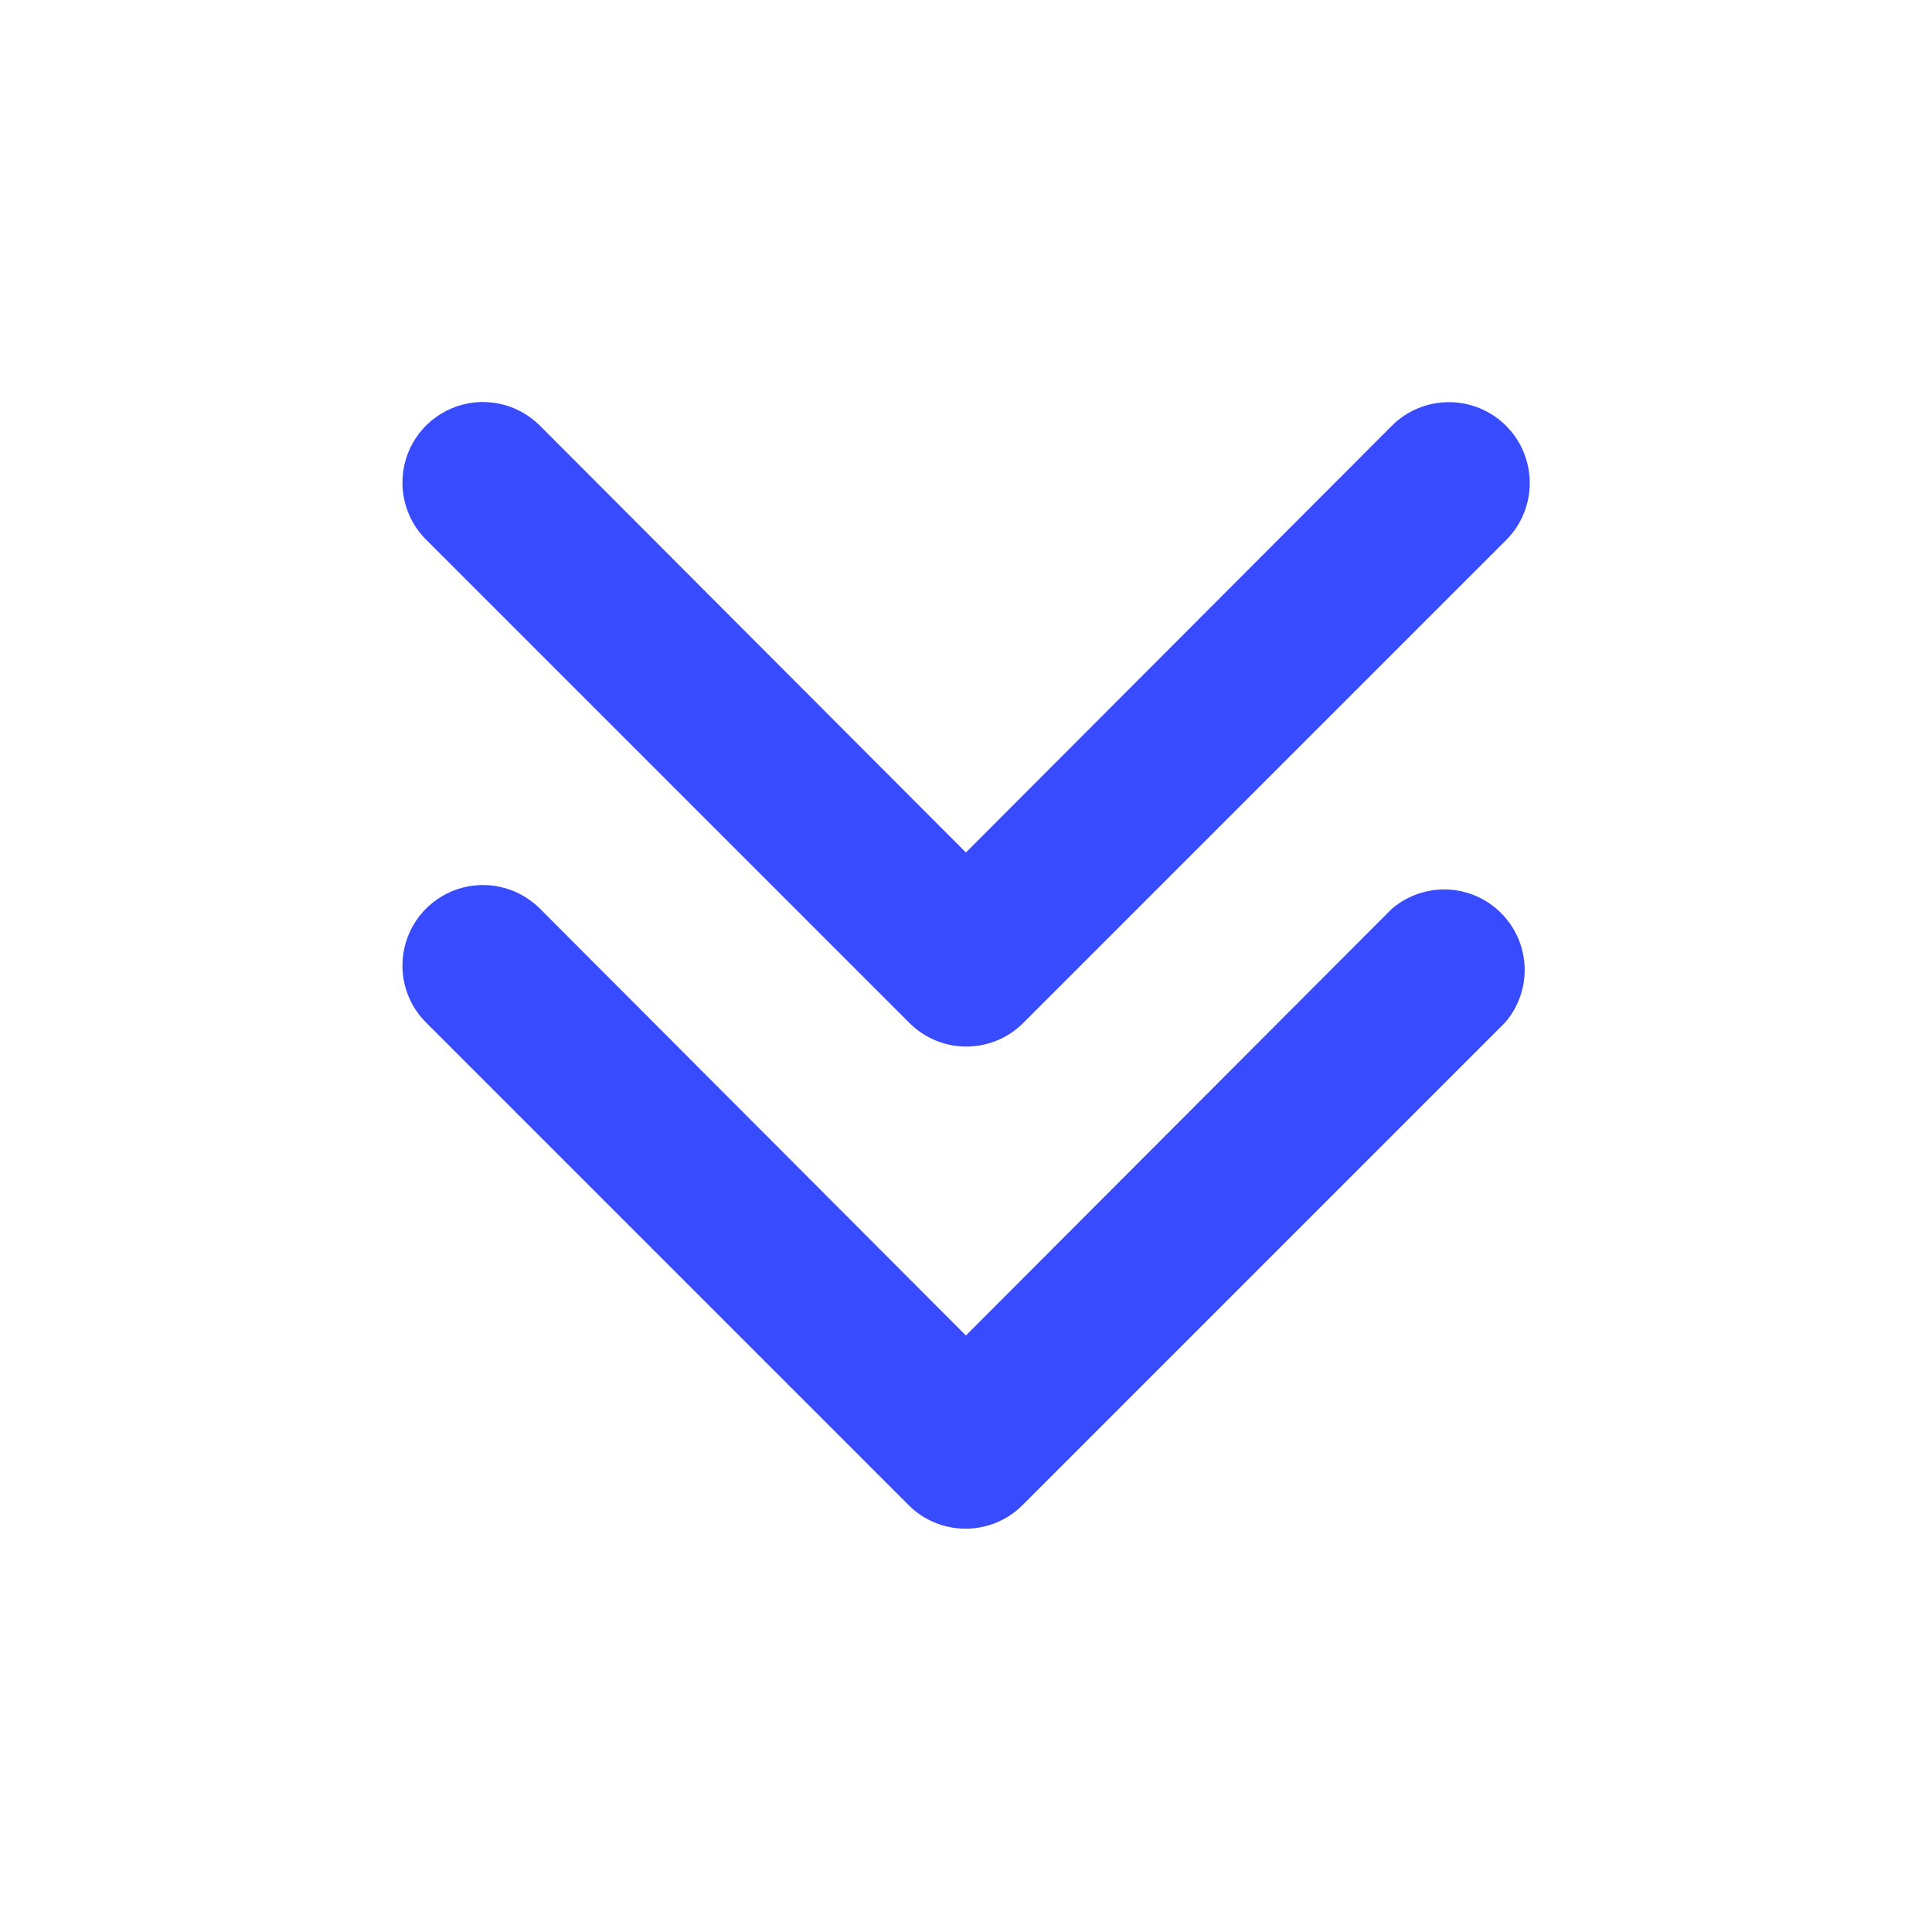
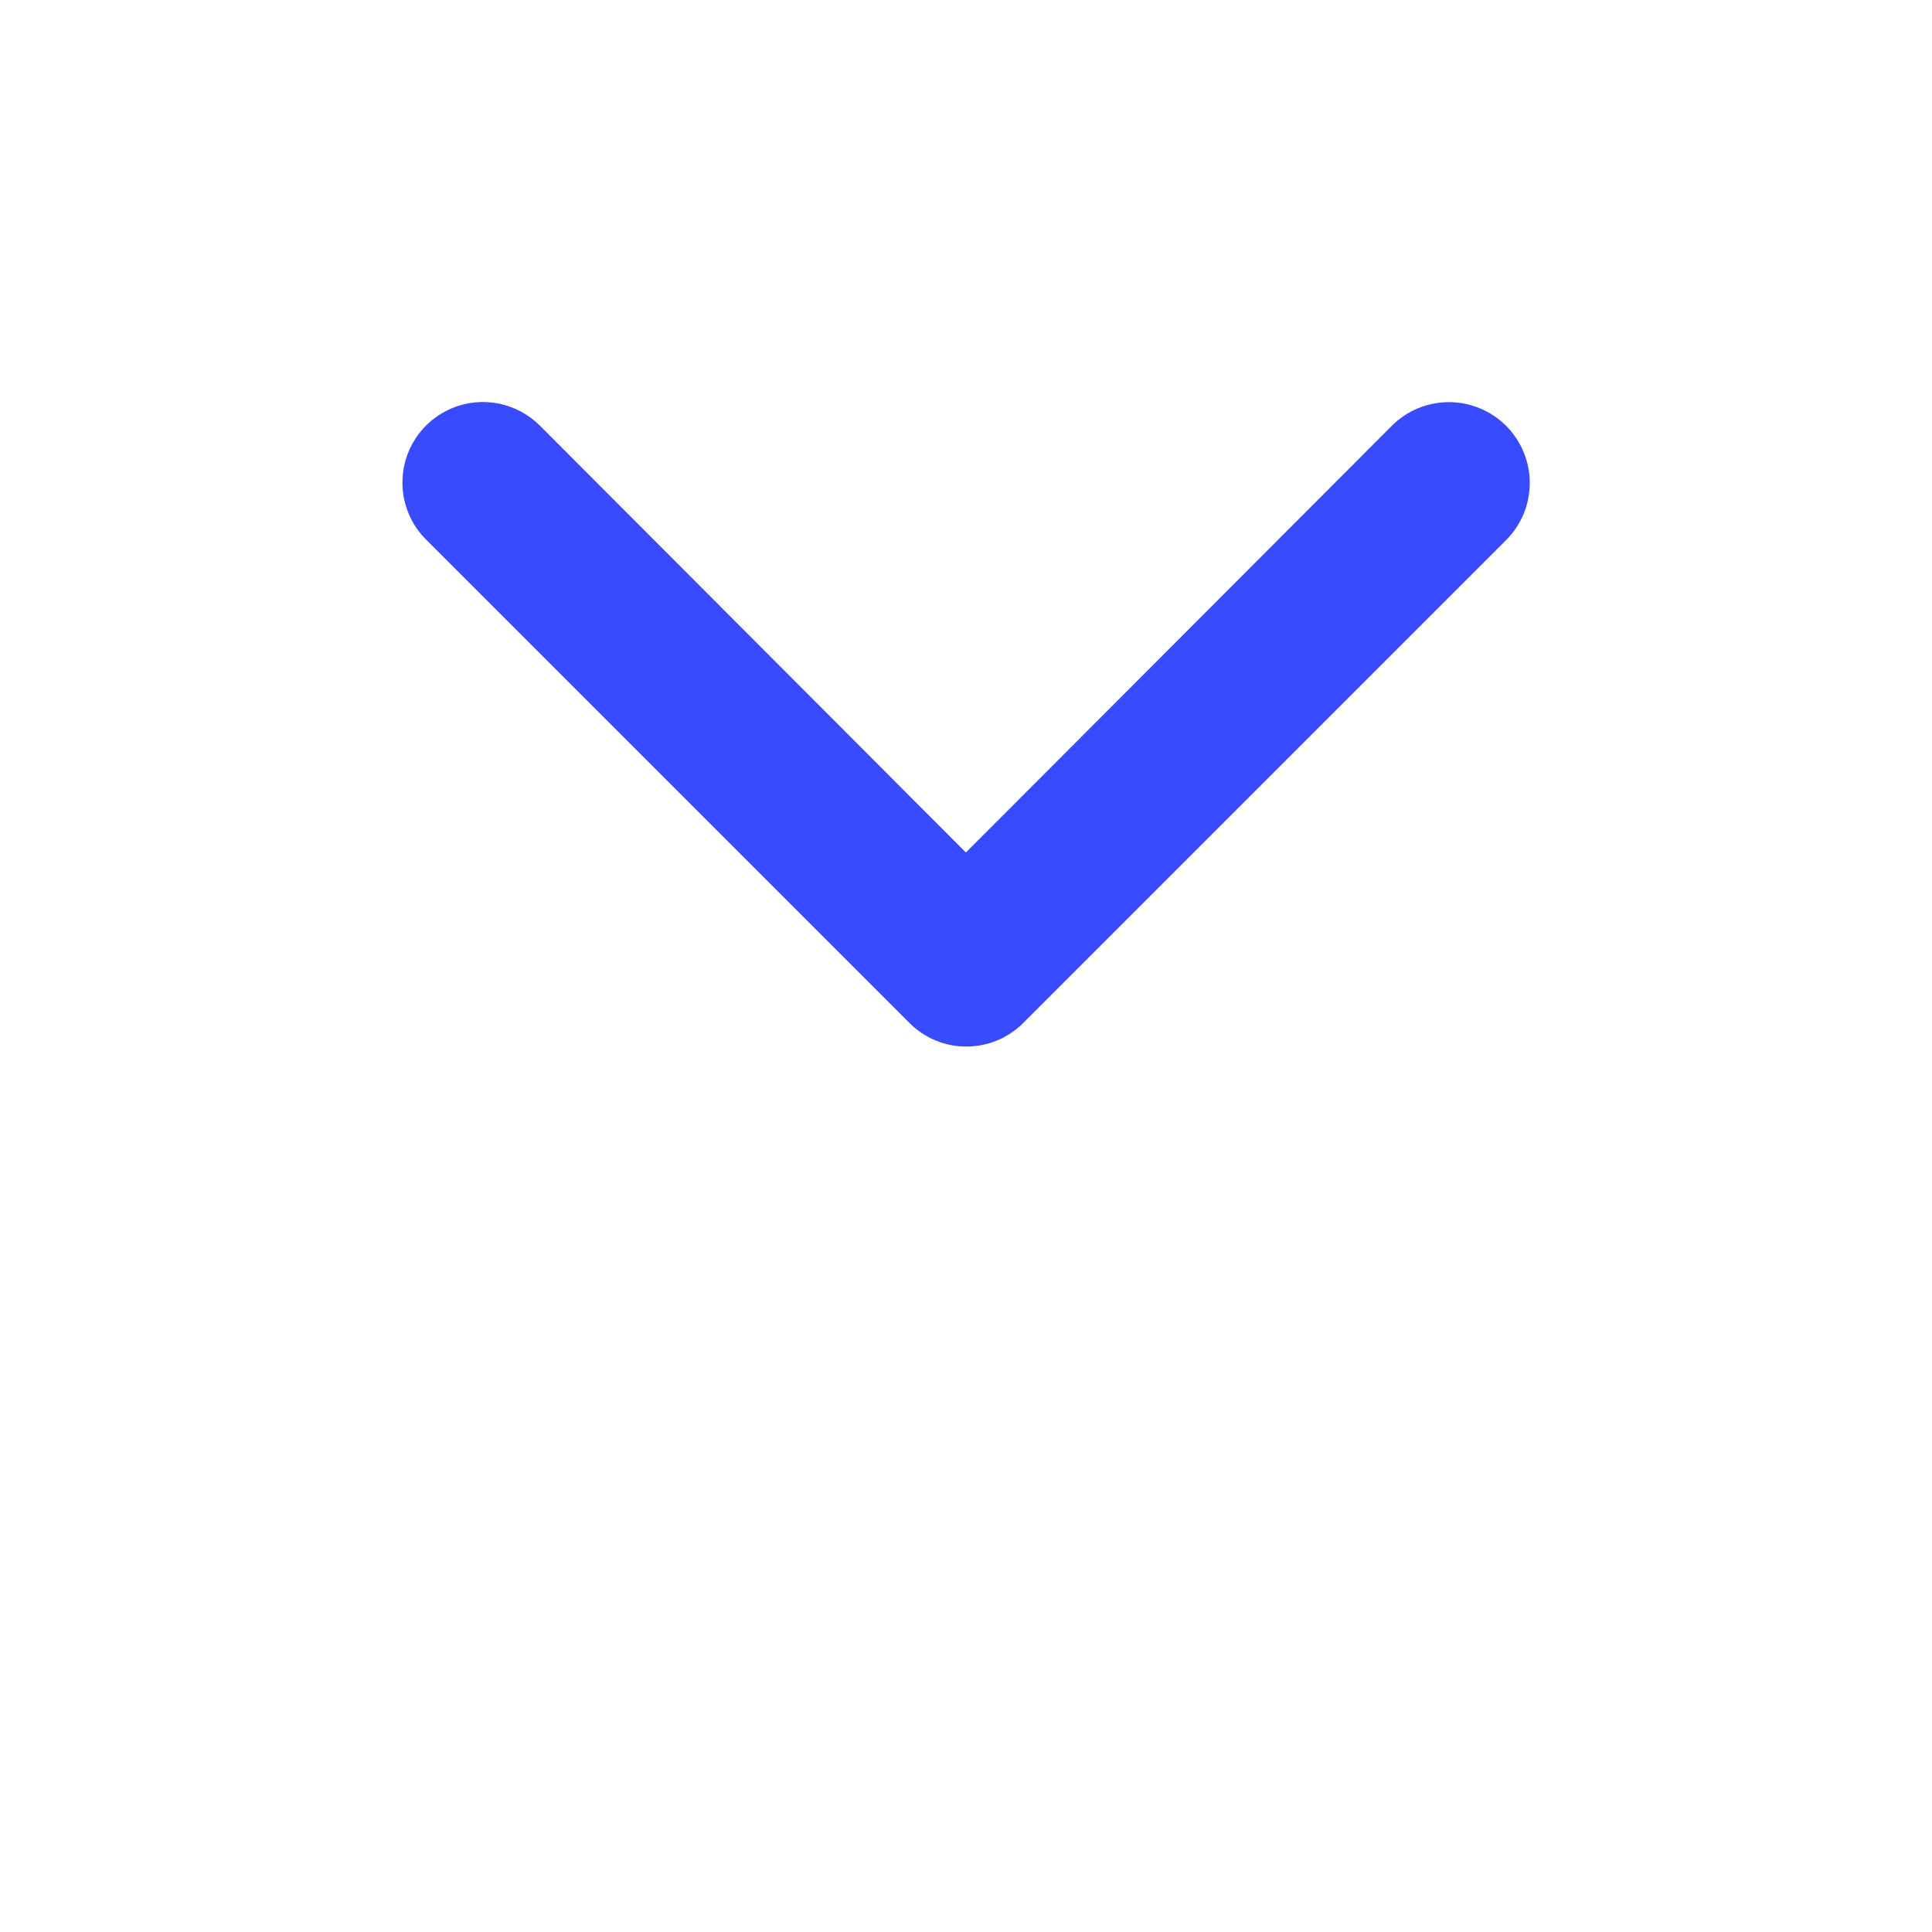
<svg xmlns="http://www.w3.org/2000/svg" width="20" height="20" viewBox="0 0 20 20" fill="none">
-   <path d="M4.166 10C4.165 9.834 4.214 9.672 4.305 9.534C4.397 9.396 4.527 9.289 4.68 9.225C4.833 9.162 5.001 9.145 5.163 9.178C5.326 9.21 5.475 9.291 5.591 9.408L9.999 13.825L14.408 9.408C14.567 9.272 14.772 9.2 14.982 9.208C15.192 9.216 15.391 9.303 15.539 9.452C15.688 9.6 15.774 9.799 15.783 10.009C15.791 10.219 15.719 10.424 15.583 10.583L10.583 15.583C10.427 15.738 10.216 15.825 9.995 15.825C9.775 15.825 9.564 15.738 9.408 15.583L4.408 10.583C4.254 10.428 4.167 10.218 4.166 10Z" fill="#384BFF" />
  <path d="M4.166 5C4.165 4.834 4.213 4.672 4.305 4.534C4.396 4.396 4.527 4.289 4.68 4.225C4.832 4.162 5.001 4.145 5.163 4.178C5.325 4.21 5.474 4.291 5.591 4.408L9.999 8.825L14.408 4.408C14.564 4.251 14.777 4.163 14.999 4.163C15.221 4.163 15.434 4.251 15.591 4.408C15.748 4.565 15.836 4.778 15.836 5C15.836 5.222 15.748 5.435 15.591 5.591L10.591 10.591C10.435 10.747 10.223 10.834 10.003 10.834C9.783 10.834 9.572 10.747 9.416 10.591L4.416 5.591C4.337 5.514 4.274 5.422 4.232 5.321C4.189 5.219 4.166 5.11 4.166 5Z" fill="#384BFF" />
</svg>